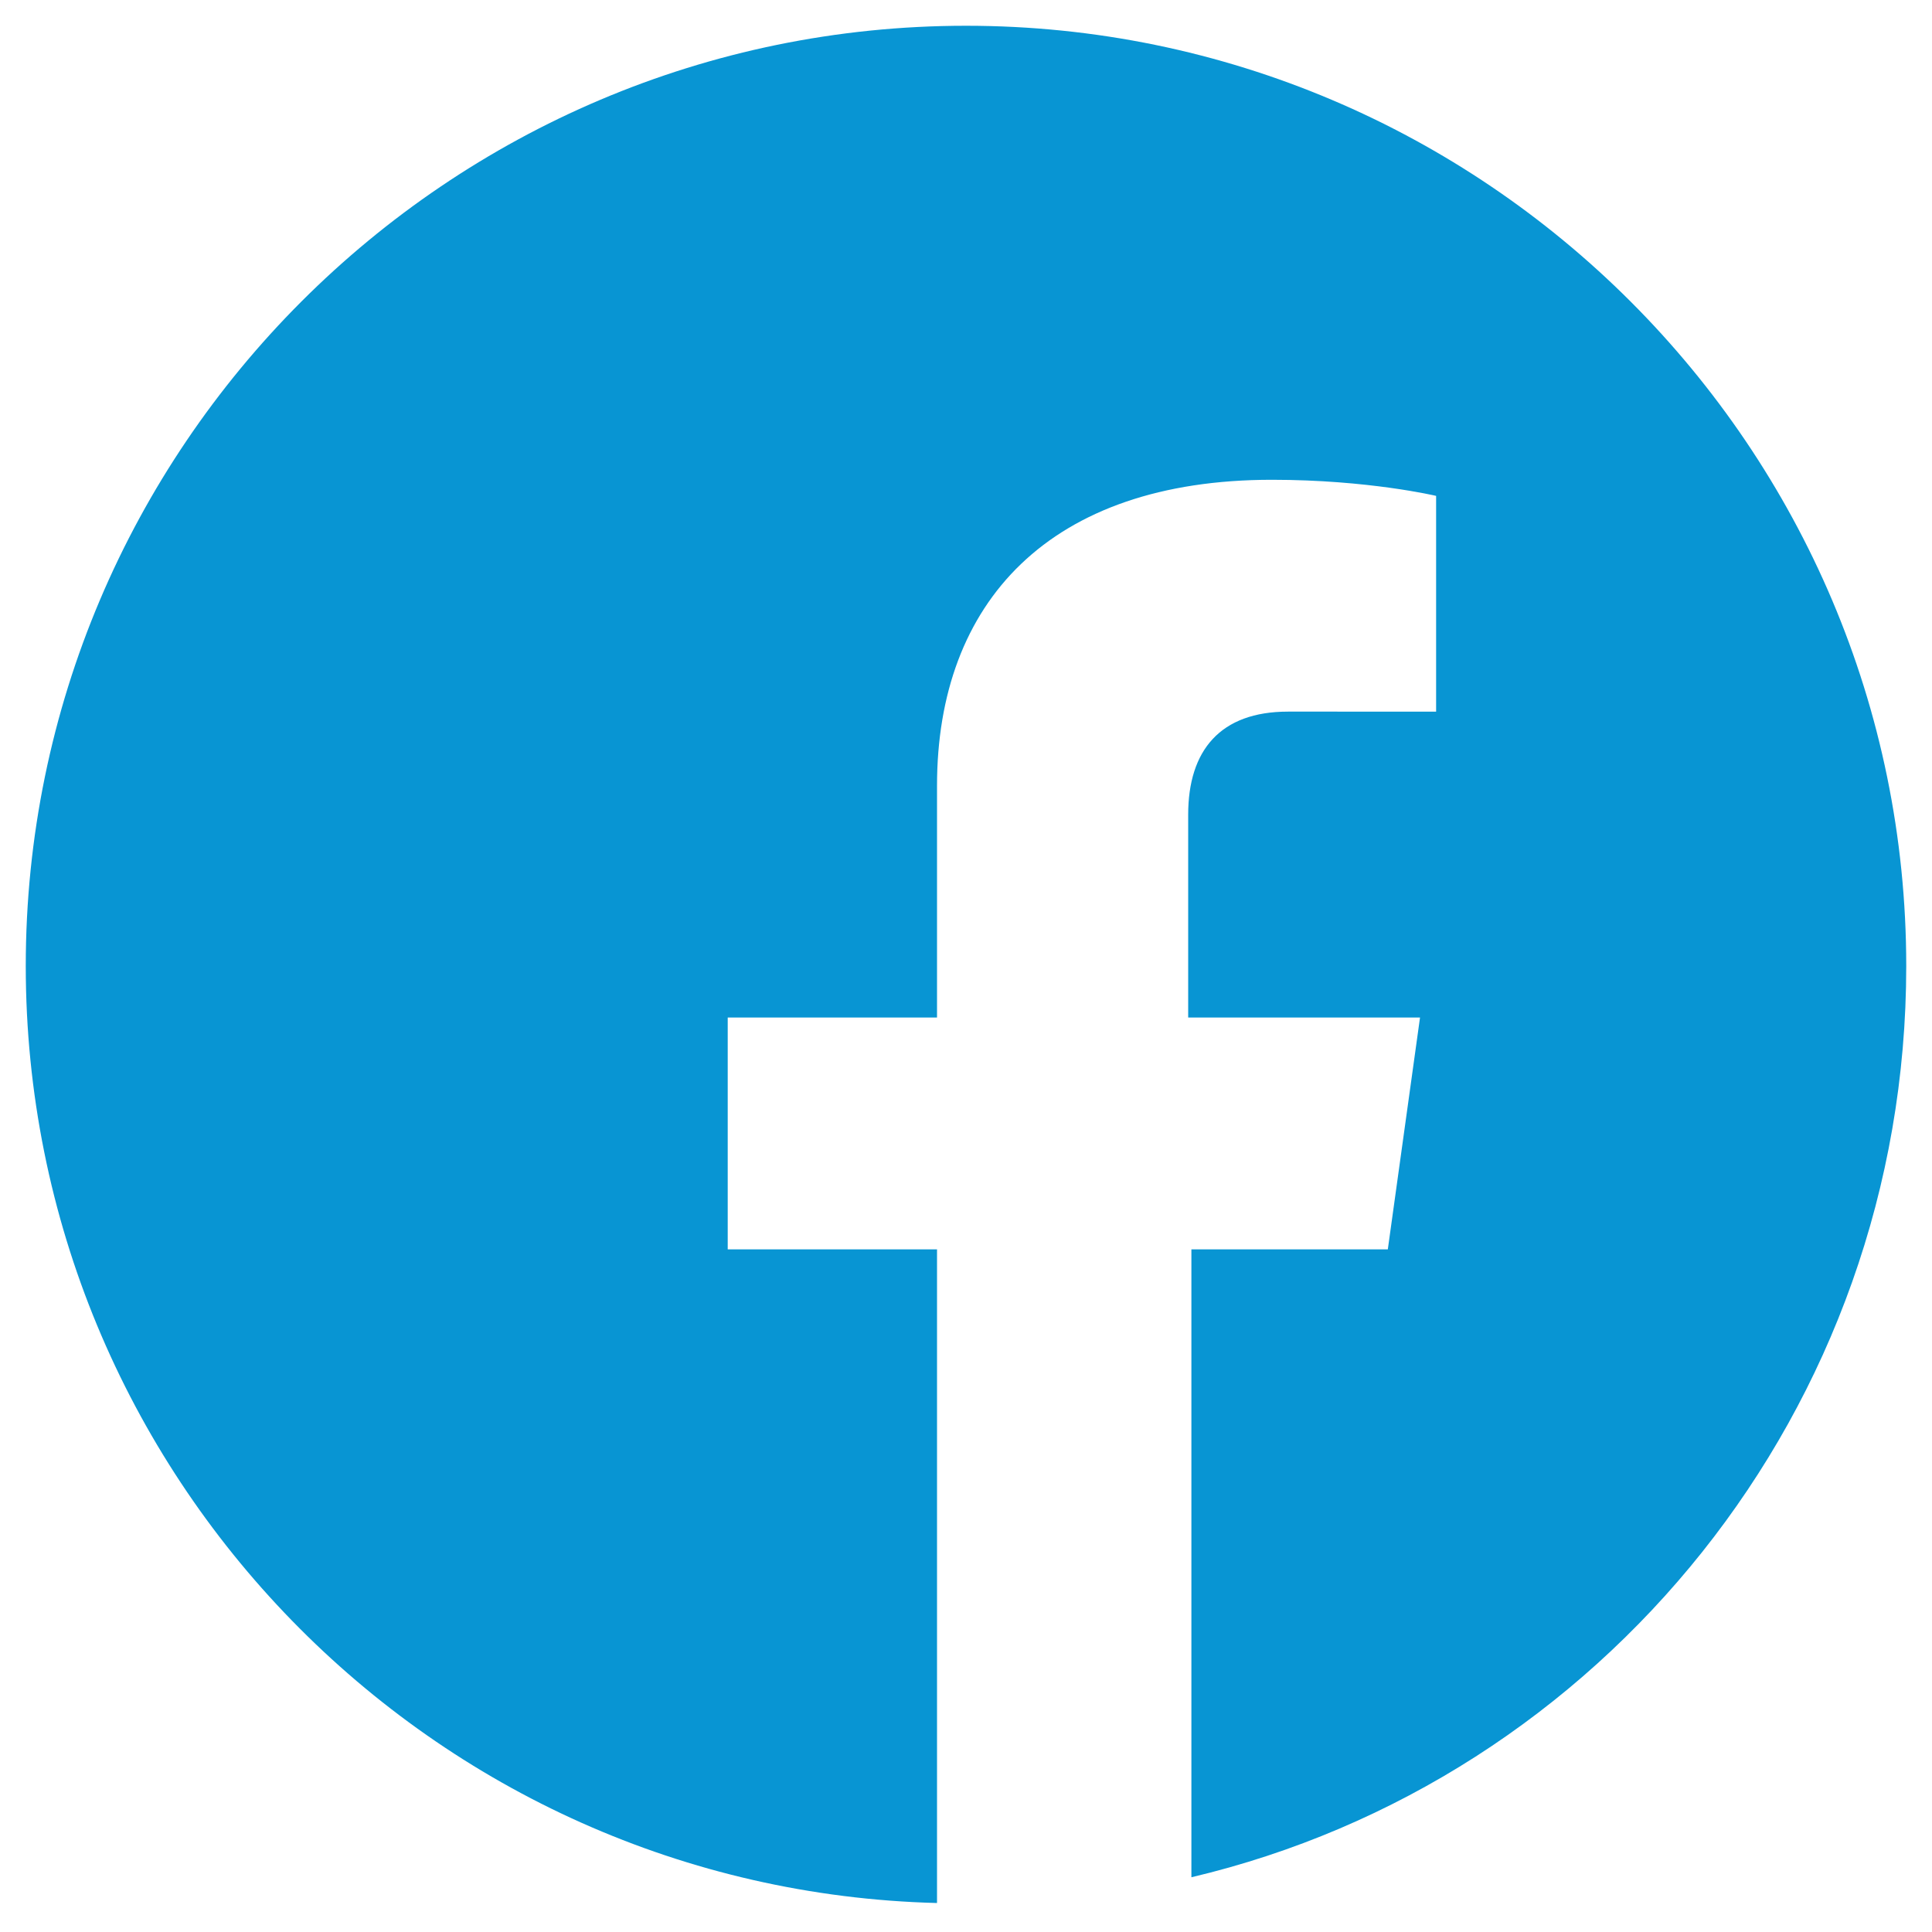
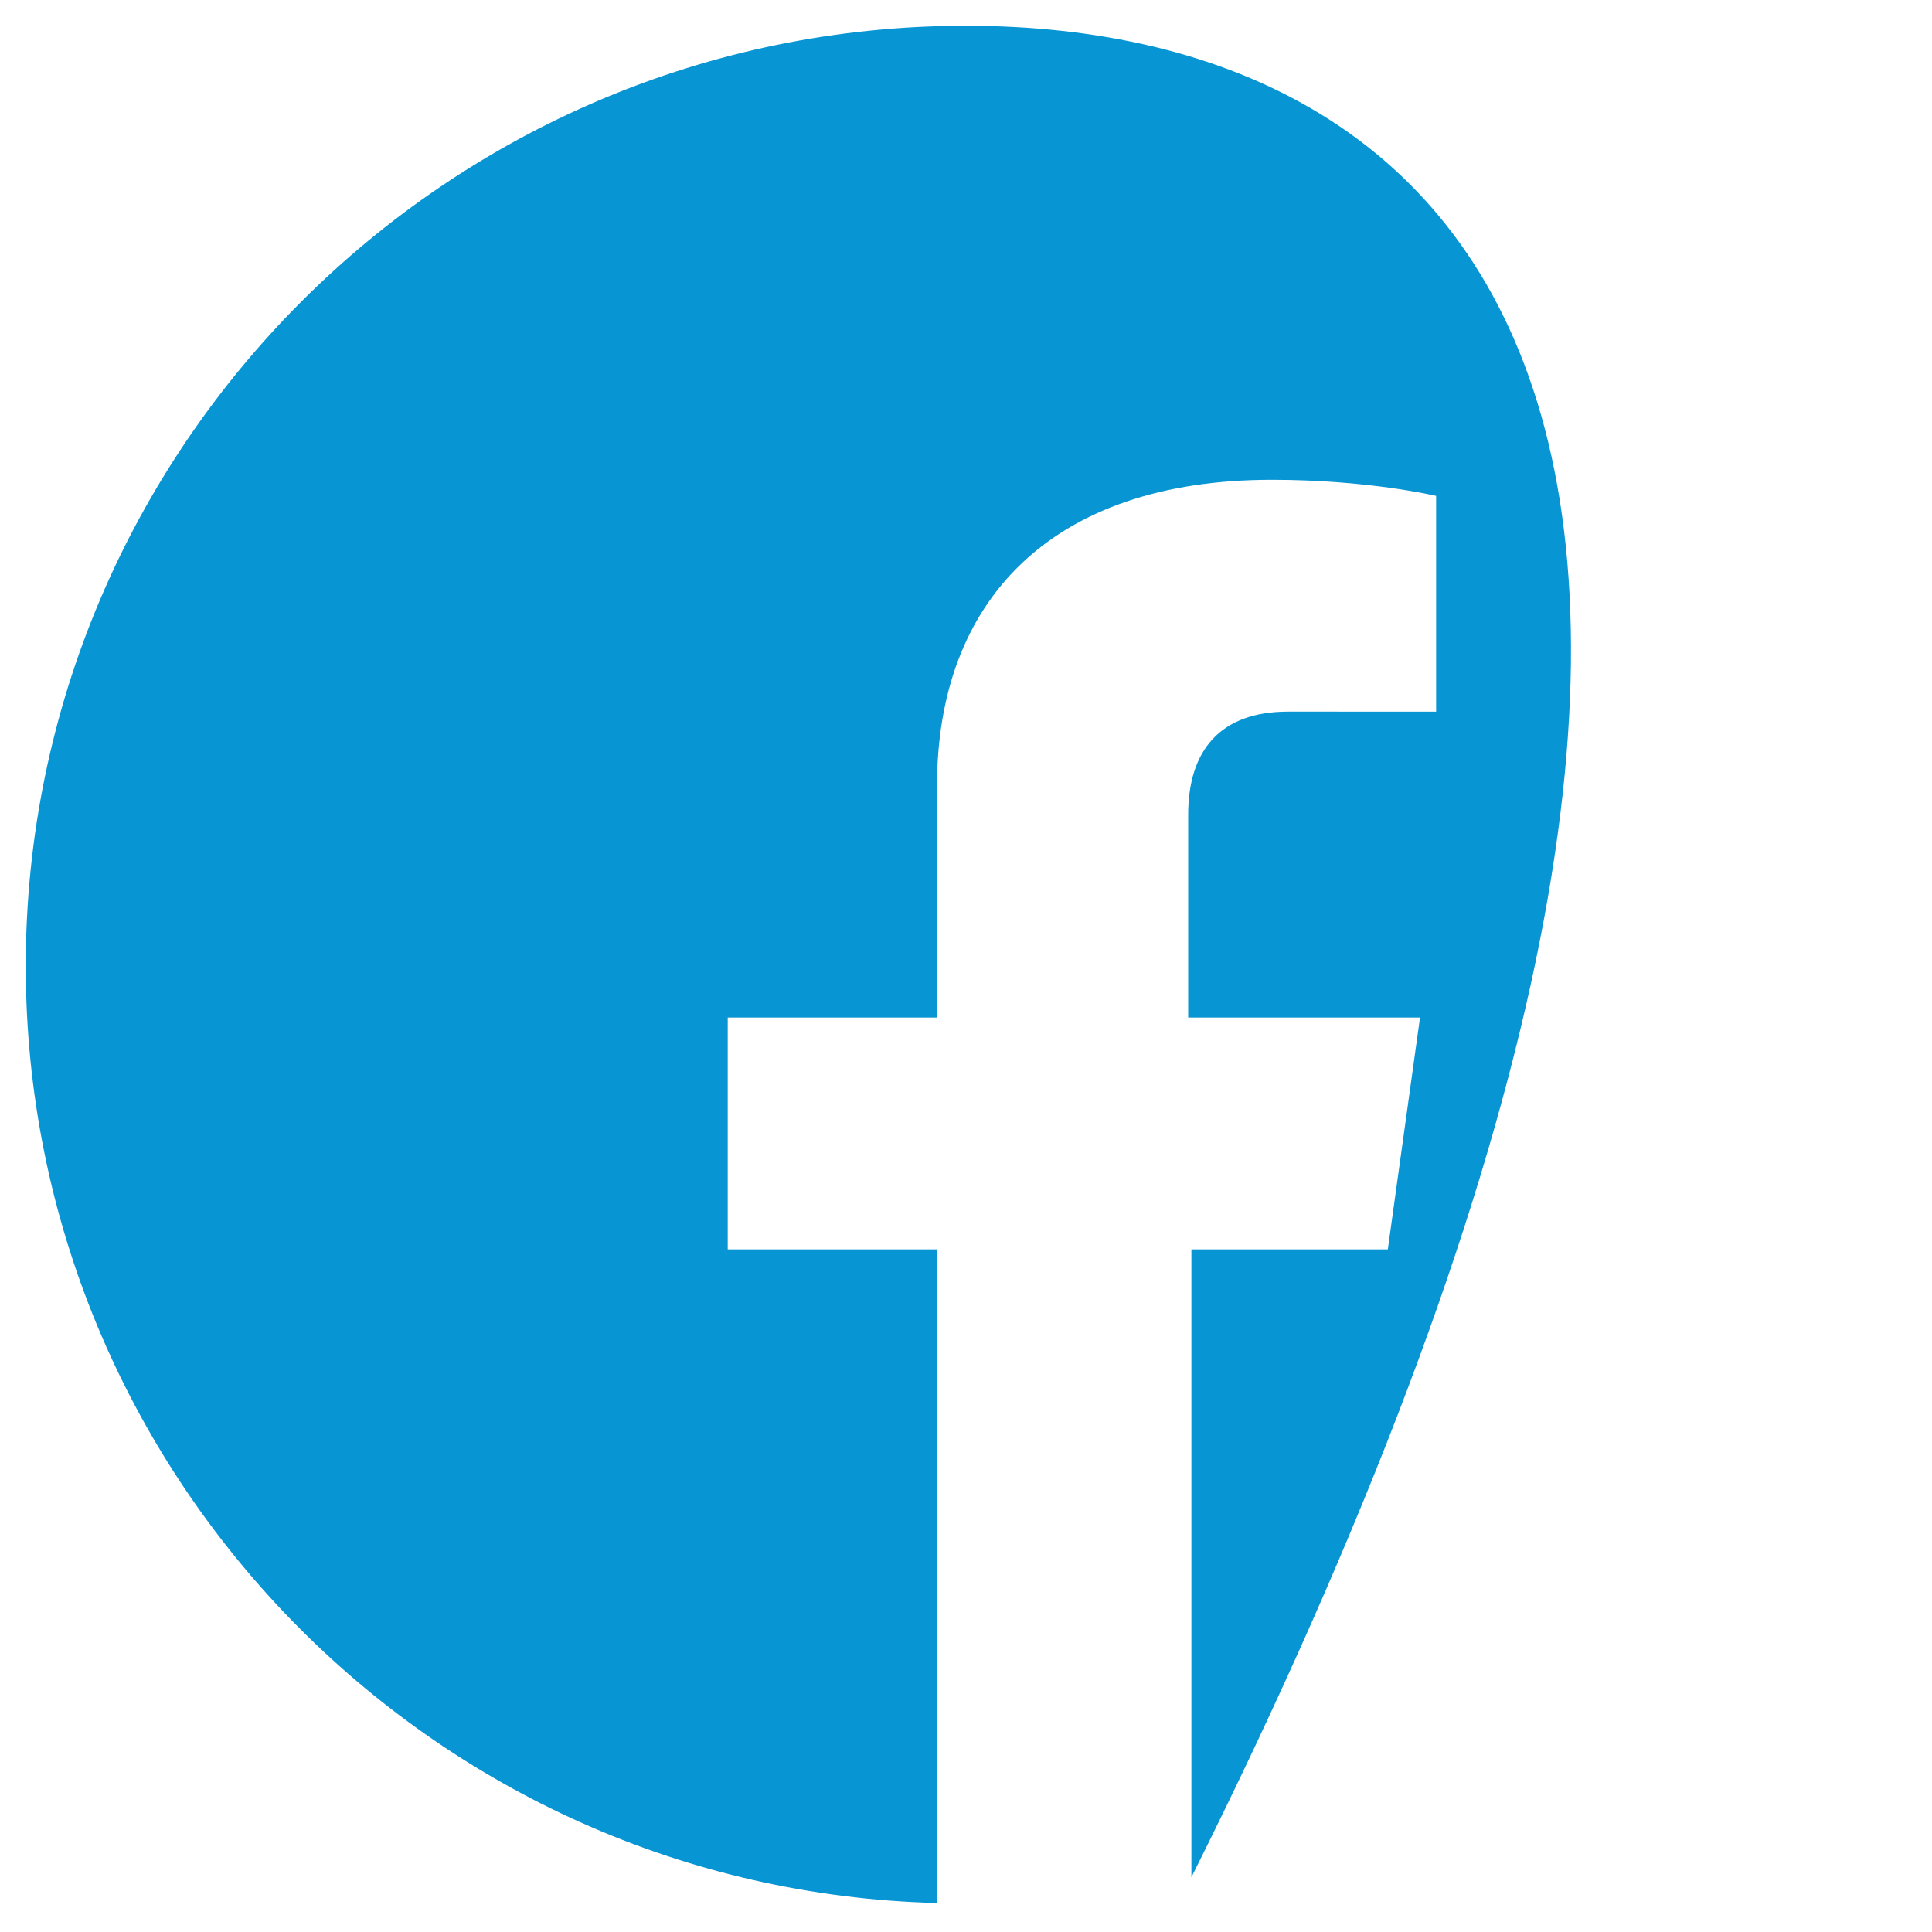
<svg xmlns="http://www.w3.org/2000/svg" version="1.1" id="Layer_1" x="0px" y="0px" width="60px" height="60px" viewBox="0 0 60 60" enable-background="new 0 0 60 60" xml:space="preserve">
-   <path fill="#0895D3" d="M30,0.8C13.9,0.8,0.8,13.9,0.8,30c0,15.8,12.6,28.7,28.3,29.1V38.8h-6.5v-7.2h6.5v-7.2  c0-5.7,3.5-9.5,10.4-9.5c3,0,5.1,0.5,5.1,0.5v6.7H40c-2.1,0-3.1,1.2-3.1,3.2v6.3h7.2l-1,7.2h-6.1v19.5C49.7,55.3,59.2,43.8,59.2,30  C59.2,13.9,46.1,0.8,30,0.8z" />
+   <path fill="#0895D3" d="M30,0.8C13.9,0.8,0.8,13.9,0.8,30c0,15.8,12.6,28.7,28.3,29.1V38.8h-6.5v-7.2h6.5v-7.2  c0-5.7,3.5-9.5,10.4-9.5c3,0,5.1,0.5,5.1,0.5v6.7H40c-2.1,0-3.1,1.2-3.1,3.2v6.3h7.2l-1,7.2h-6.1v19.5C59.2,13.9,46.1,0.8,30,0.8z" />
</svg>